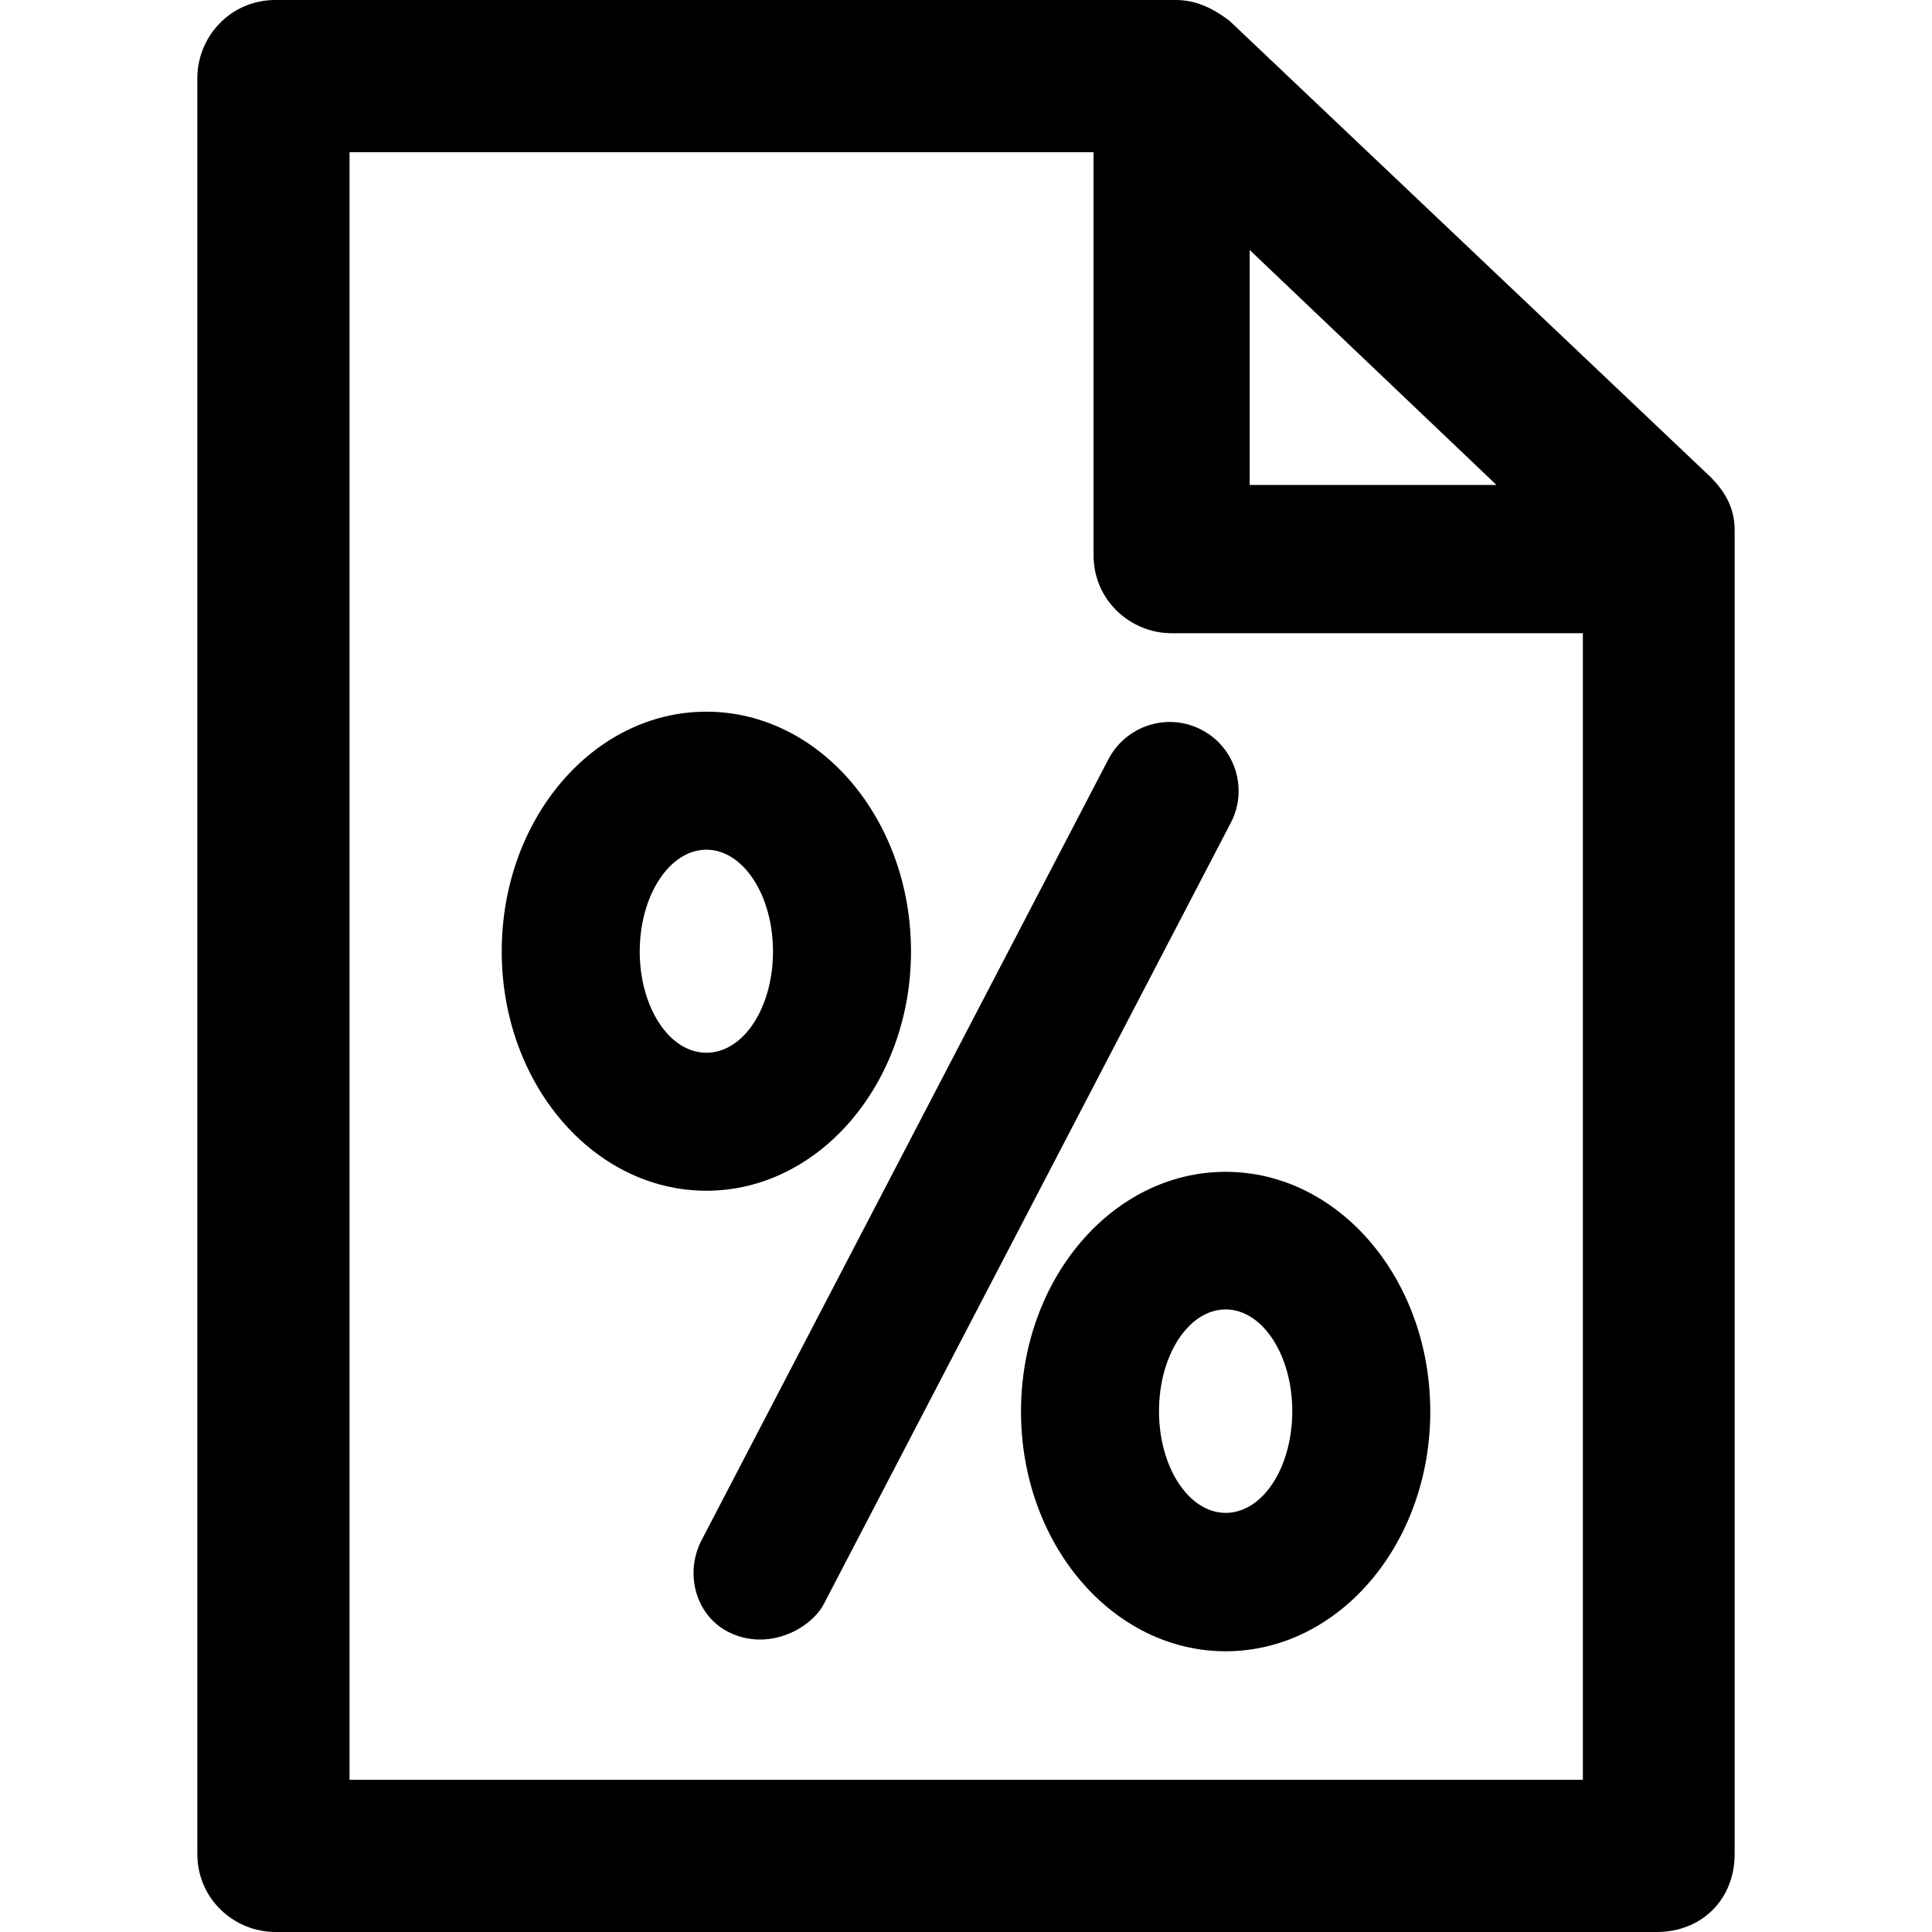
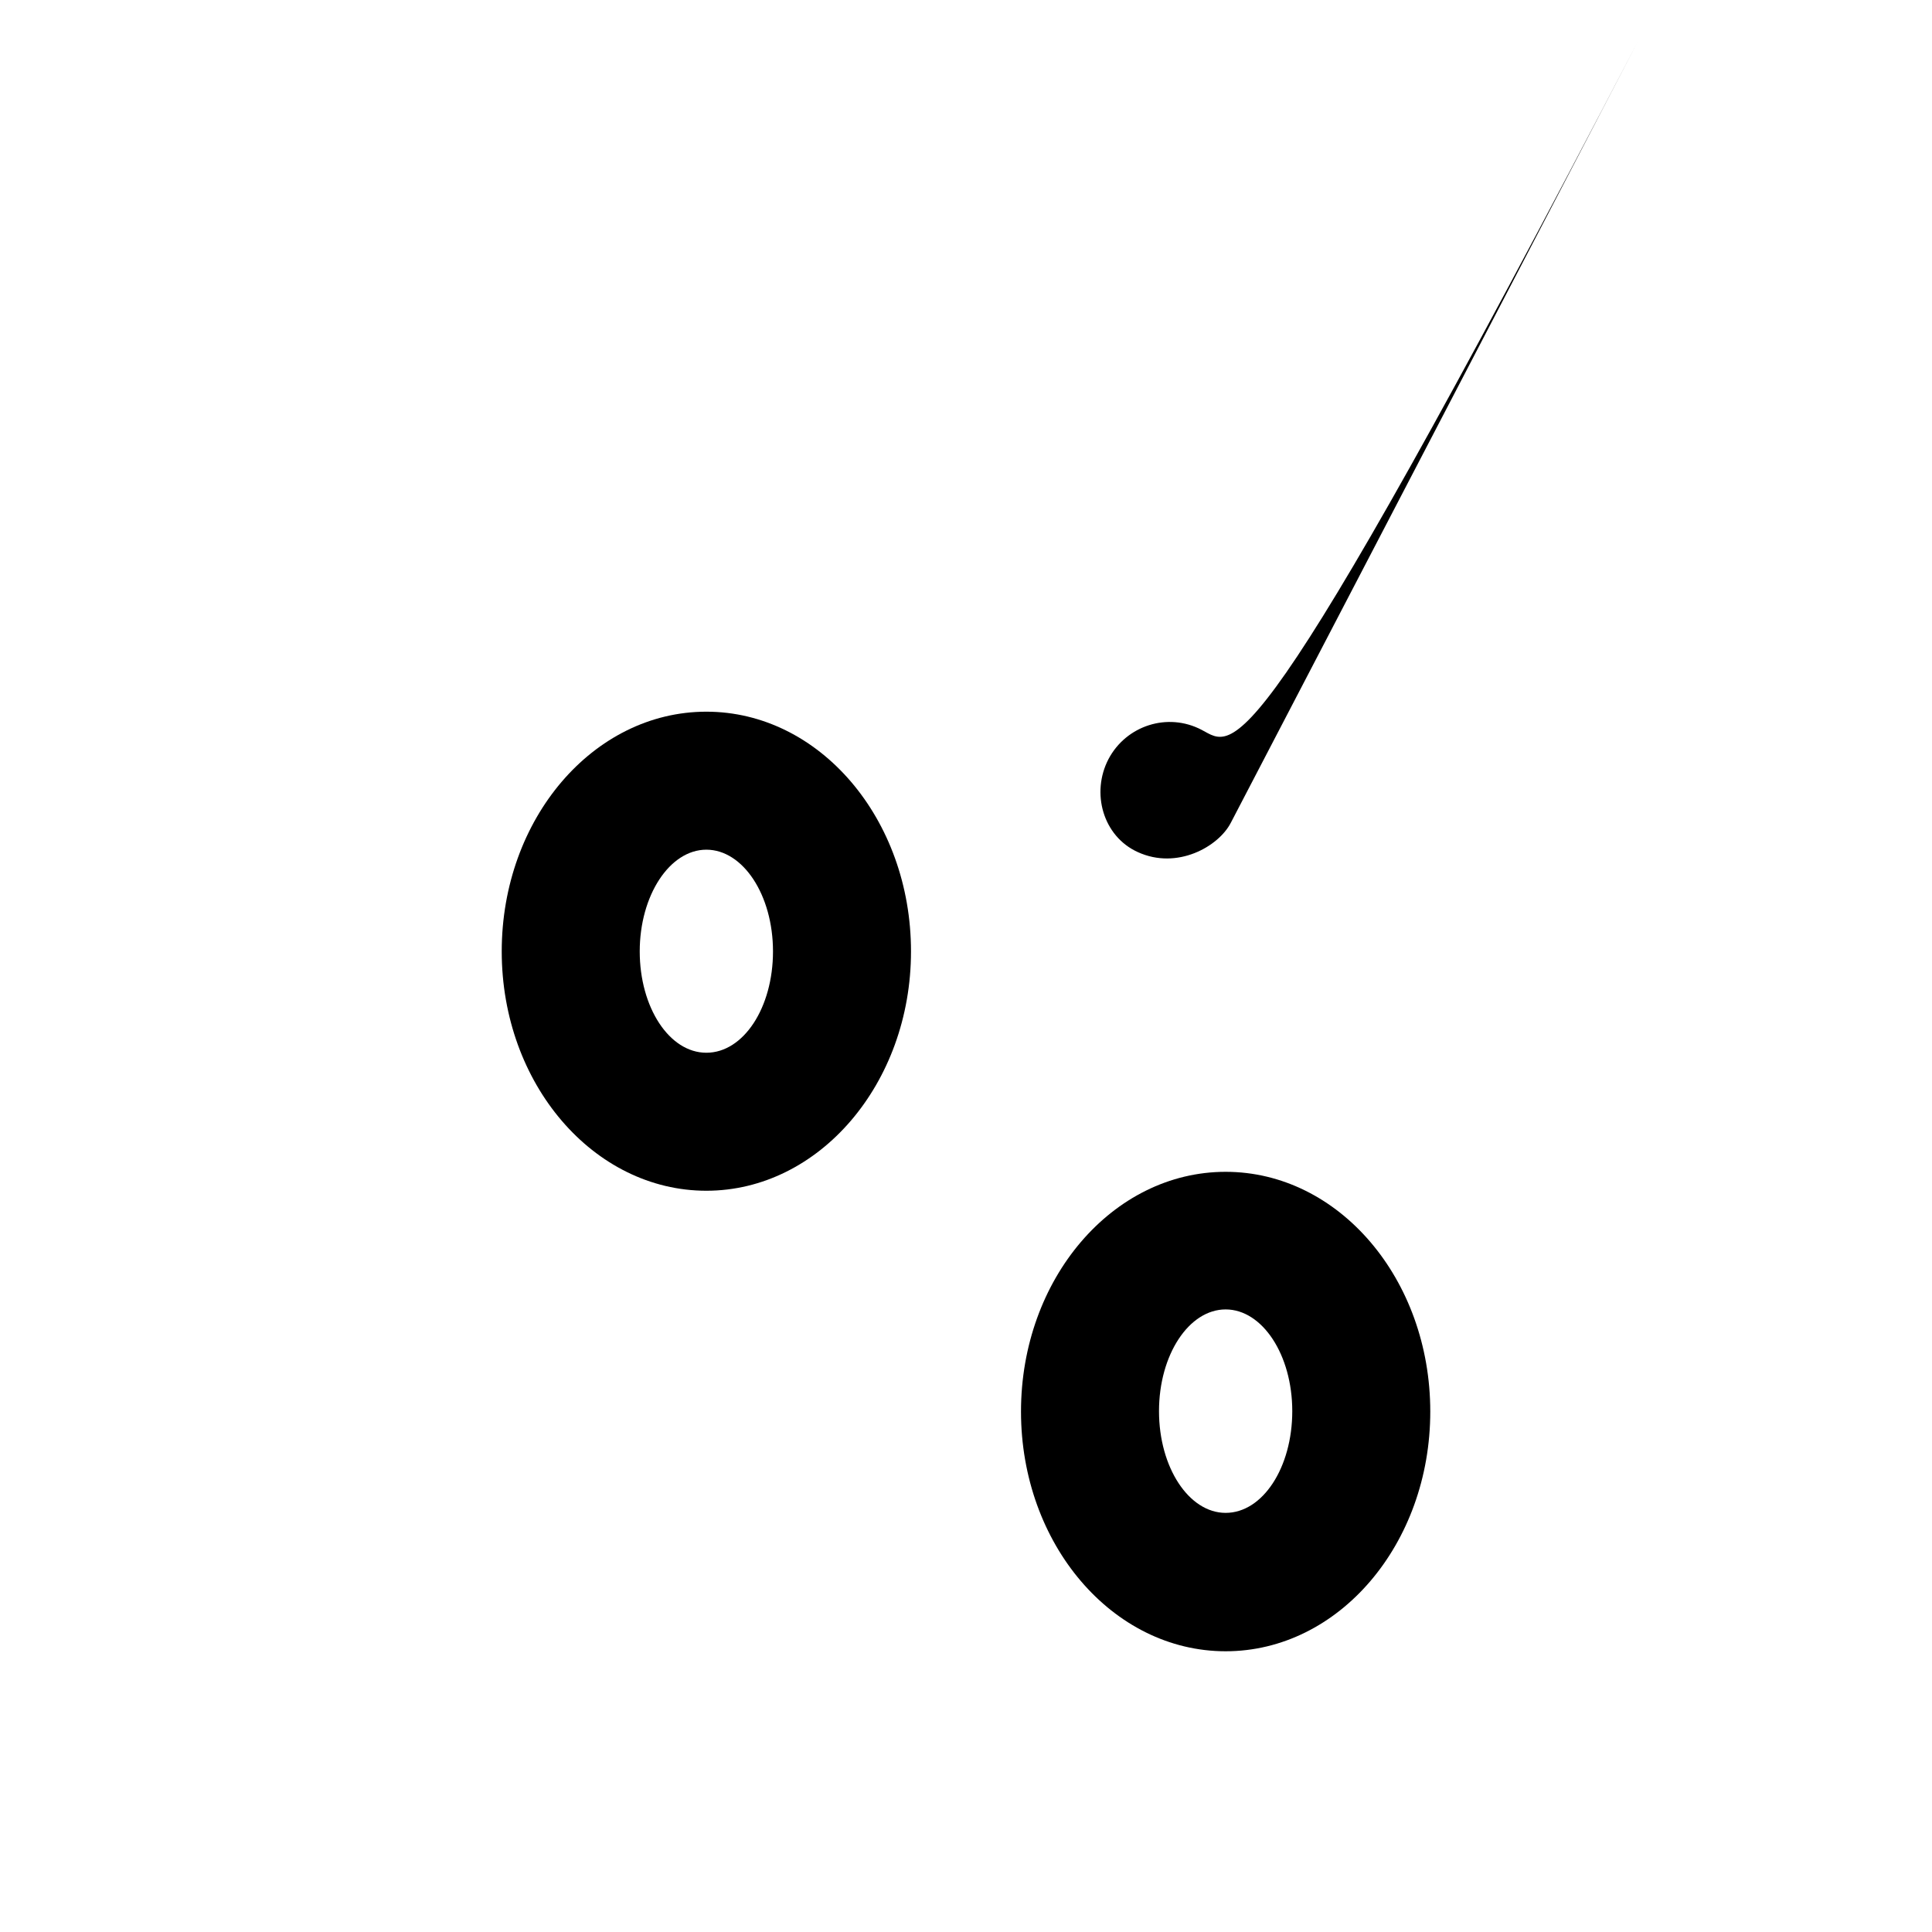
<svg xmlns="http://www.w3.org/2000/svg" version="1.1" id="Capa_1" x="0px" y="0px" viewBox="0 0 490 490" style="enable-background:new 0 0 490 490;" xml:space="preserve">
  <g>
    <g>
      <g>
-         <path d="M433.75,120.9l-122-115.7c-4.2-3.1-8.3-5.2-13.6-5.2H69.85c-11.5,0-19.8,9.4-19.8,19.8v450.4c0,11.5,9.4,19.8,19.8,19.8     h350.3c11.5,0,19.8-8.3,19.8-19.8V134.5C439.95,129.3,437.95,125.1,433.75,120.9z M316.95,63.4l62.6,59.6h-62.6V63.4z      M401.45,451.4H88.65V38.6h188.7v102.2c0,11.5,9.4,19.8,19.8,19.8h104.3L401.45,451.4L401.45,451.4z" />
-       </g>
+         </g>
      <g>
-         <path d="M304.75,185.1c-8.6-4.5-19.1-1.1-23.6,7.4l-103.2,198.1c-4.5,8.6-1.4,19.6,7.4,23.6c10,4.6,20.5-1.4,23.6-7.4     l103.2-198.1C316.65,200.1,313.25,189.5,304.75,185.1z" />
+         <path d="M304.75,185.1c-8.6-4.5-19.1-1.1-23.6,7.4c-4.5,8.6-1.4,19.6,7.4,23.6c10,4.6,20.5-1.4,23.6-7.4     l103.2-198.1C316.65,200.1,313.25,189.5,304.75,185.1z" />
        <path d="M231.05,241.3c0-33.6-23.2-60.8-51.9-60.8s-51.9,27.2-51.9,60.8s23.3,60.7,51.9,60.7S231.05,274.8,231.05,241.3z      M162.25,241.3c0-14.2,7.6-25.8,16.9-25.8s16.9,11.5,16.9,25.8s-7.5,25.7-16.9,25.7S162.25,255.5,162.25,241.3z" />
        <path d="M310.85,297.2c-28.7,0-51.9,27.2-51.9,60.8s23.2,60.8,51.9,60.8s51.9-27.2,51.9-60.8S339.55,297.2,310.85,297.2z      M310.85,383.7c-9.3,0-16.9-11.5-16.9-25.8s7.6-25.8,16.9-25.8s16.9,11.5,16.9,25.8S320.25,383.7,310.85,383.7z" />
      </g>
    </g>
  </g>
  <g>
</g>
  <g>
</g>
  <g>
</g>
  <g>
</g>
  <g>
</g>
  <g>
</g>
  <g>
</g>
  <g>
</g>
  <g>
</g>
  <g>
</g>
  <g>
</g>
  <g>
</g>
  <g>
</g>
  <g>
</g>
  <g>
</g>
</svg>